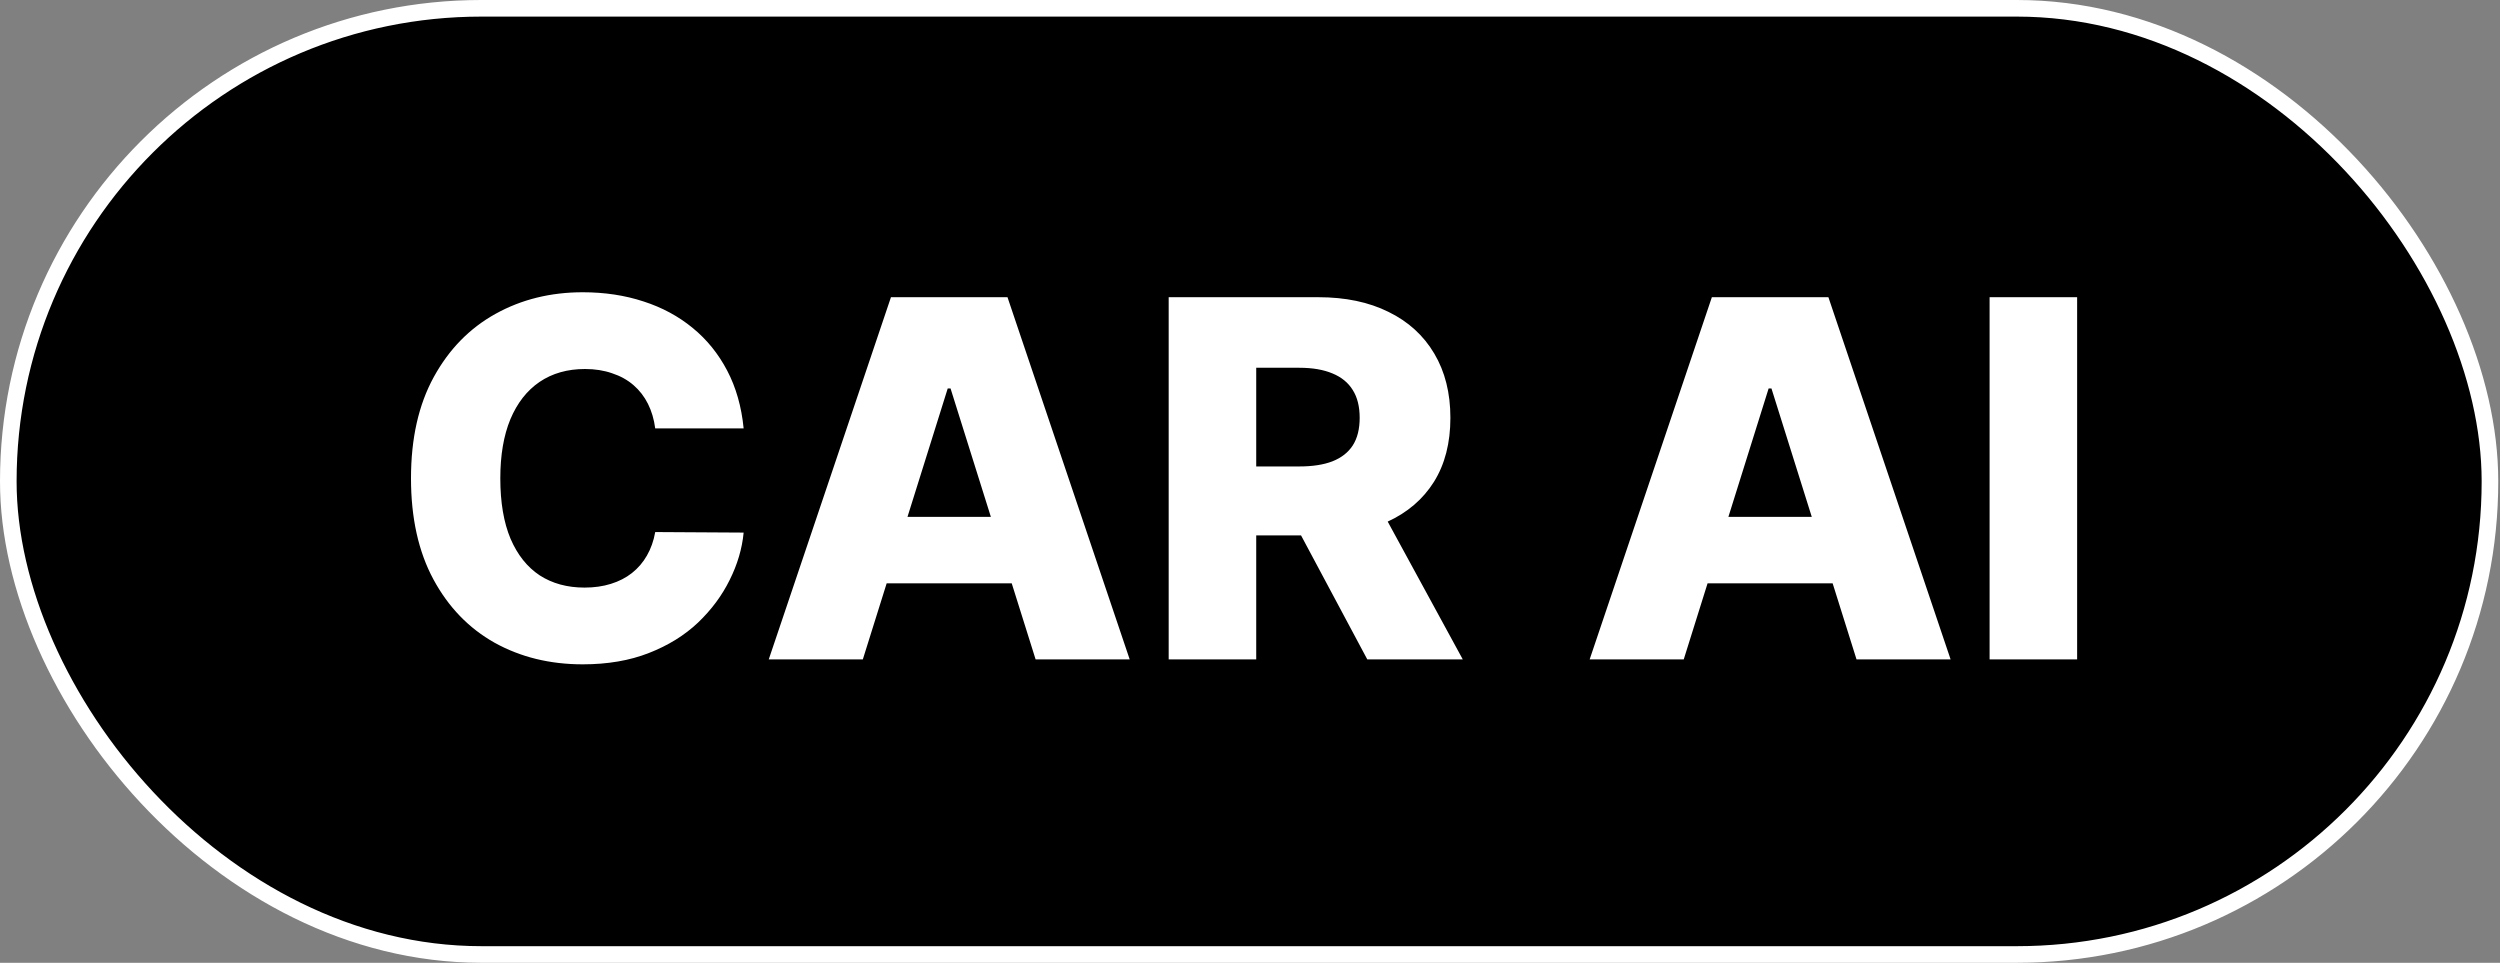
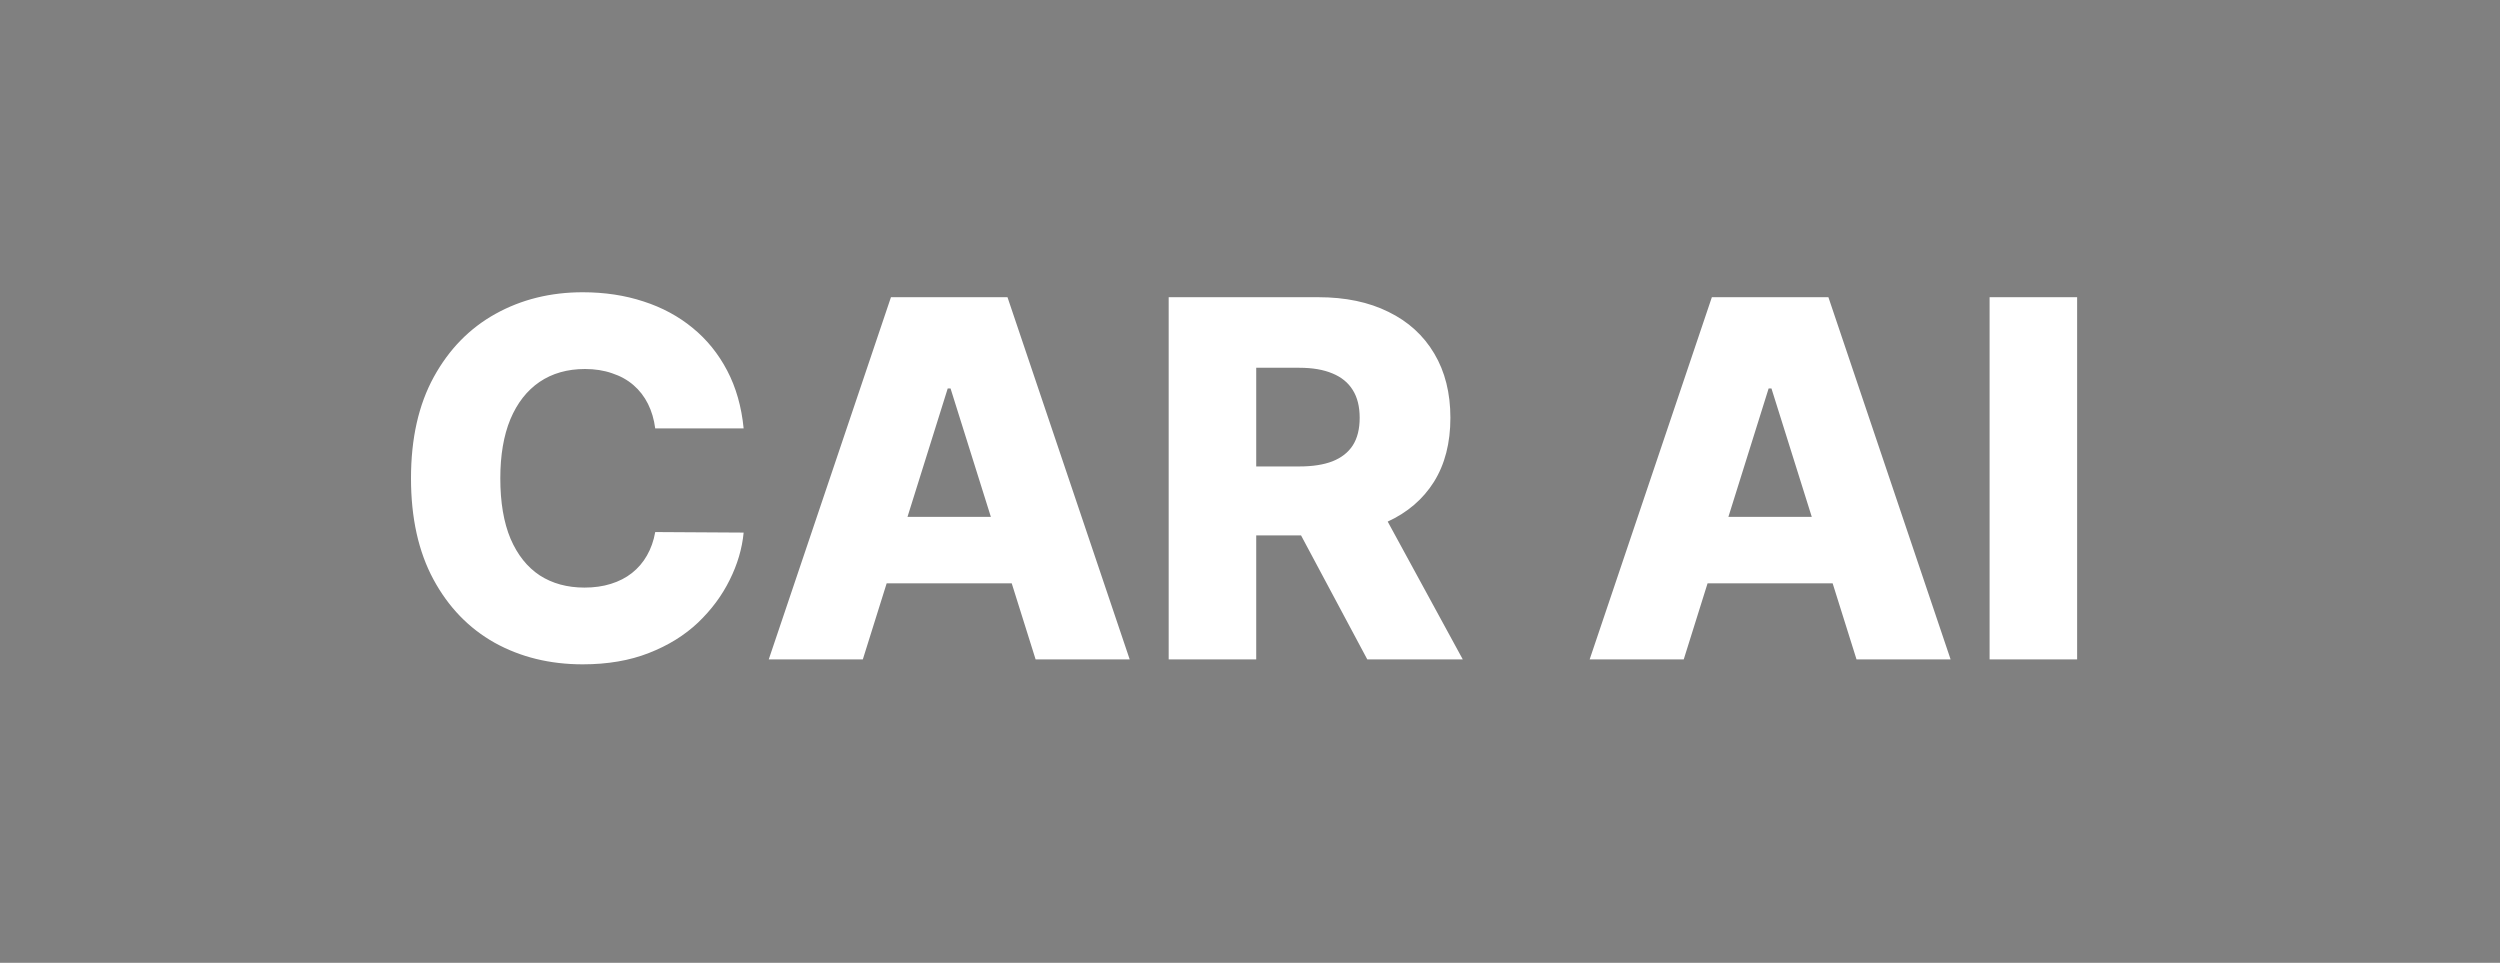
<svg xmlns="http://www.w3.org/2000/svg" width="309" height="119" viewBox="0 0 309 119" fill="none">
  <rect x="0" y="0" width="309" height="119" fill="#808080" stroke="none" />
-   <rect x="1.026" y="1.026" width="306.733" height="116.948" rx="58.474" fill="black" stroke="white" stroke-width="2.052" />
  <path d="M91.914 52.954H80.985C80.839 51.832 80.541 50.819 80.089 49.915C79.637 49.012 79.04 48.24 78.297 47.599C77.553 46.957 76.672 46.469 75.652 46.134C74.646 45.784 73.532 45.609 72.308 45.609C70.136 45.609 68.264 46.141 66.69 47.205C65.131 48.269 63.929 49.806 63.084 51.817C62.253 53.828 61.838 56.261 61.838 59.118C61.838 62.09 62.26 64.582 63.105 66.593C63.965 68.589 65.167 70.097 66.712 71.118C68.271 72.123 70.115 72.626 72.242 72.626C73.437 72.626 74.522 72.473 75.499 72.167C76.49 71.861 77.357 71.416 78.1 70.833C78.858 70.236 79.477 69.515 79.958 68.669C80.453 67.81 80.796 66.841 80.985 65.762L91.914 65.828C91.725 67.81 91.149 69.762 90.187 71.686C89.24 73.609 87.936 75.365 86.275 76.954C84.614 78.527 82.588 79.781 80.198 80.713C77.823 81.646 75.098 82.112 72.023 82.112C67.972 82.112 64.344 81.223 61.138 79.445C57.947 77.653 55.426 75.045 53.575 71.62C51.725 68.196 50.799 64.028 50.799 59.118C50.799 54.192 51.739 50.017 53.619 46.593C55.499 43.169 58.042 40.568 61.248 38.79C64.453 37.012 68.045 36.123 72.023 36.123C74.734 36.123 77.24 36.502 79.543 37.26C81.845 38.003 83.87 39.096 85.619 40.538C87.368 41.966 88.788 43.722 89.881 45.806C90.974 47.89 91.652 50.272 91.914 52.954ZM106.646 81.5H95.018L110.122 36.735H124.526L139.63 81.5H128.001L117.488 48.014H117.138L106.646 81.5ZM105.094 63.883H129.4V72.101H105.094V63.883ZM144.449 81.5V36.735H162.941C166.293 36.735 169.185 37.34 171.619 38.549C174.067 39.744 175.954 41.464 177.28 43.708C178.606 45.937 179.269 48.582 179.269 51.642C179.269 54.746 178.591 57.383 177.236 59.555C175.881 61.711 173.958 63.358 171.466 64.495C168.974 65.617 166.023 66.178 162.613 66.178H150.919V57.653H160.602C162.234 57.653 163.597 57.442 164.69 57.019C165.797 56.582 166.635 55.926 167.203 55.052C167.772 54.163 168.056 53.026 168.056 51.642C168.056 50.258 167.772 49.114 167.203 48.211C166.635 47.292 165.797 46.608 164.69 46.156C163.582 45.69 162.22 45.456 160.602 45.456H155.269V81.5H144.449ZM169.652 61.041L180.799 81.5H168.996L158.067 61.041H169.652ZM208.11 81.5H196.482L211.586 36.735H225.99L241.094 81.5H229.466L218.952 48.014H218.602L208.11 81.5ZM206.559 63.883H230.864V72.101H206.559V63.883ZM256.733 36.735V81.5H245.914V36.735H256.733Z" fill="white" />
</svg>